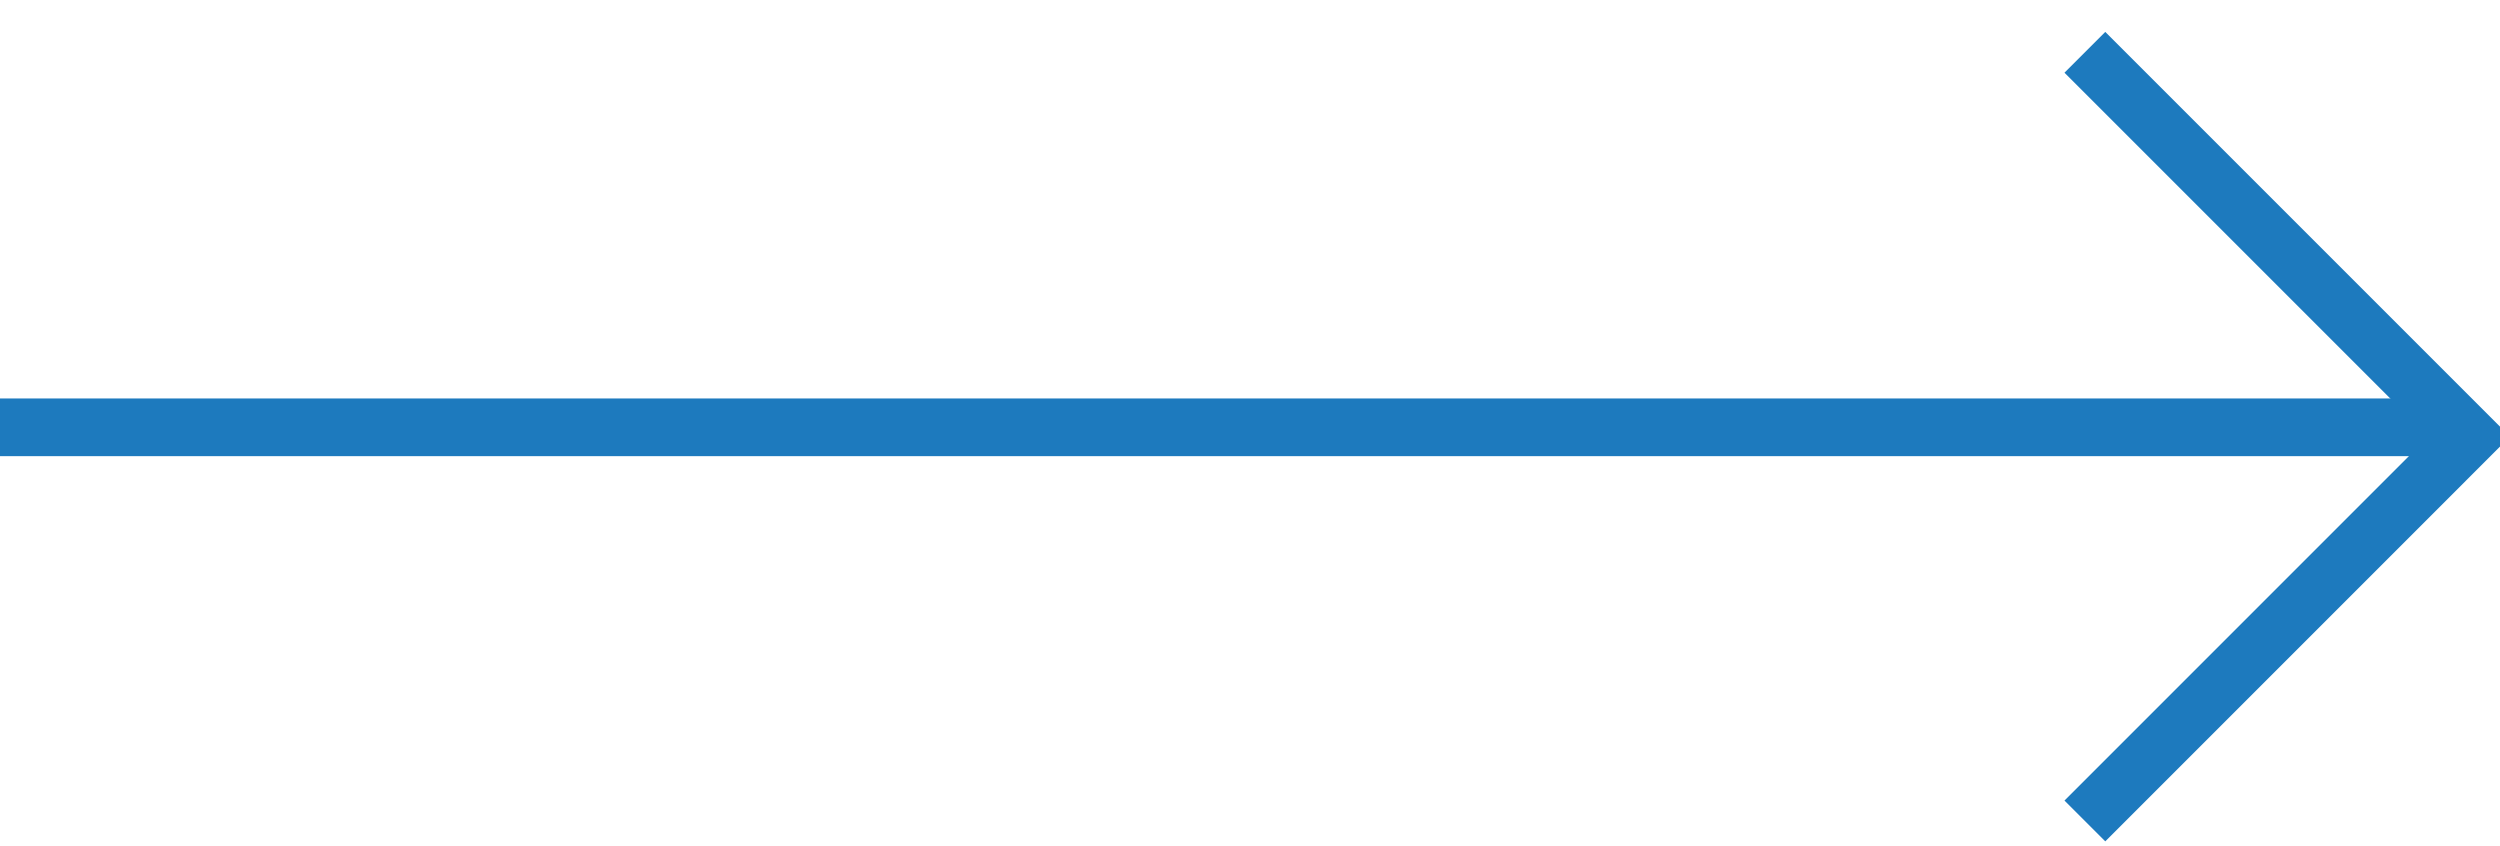
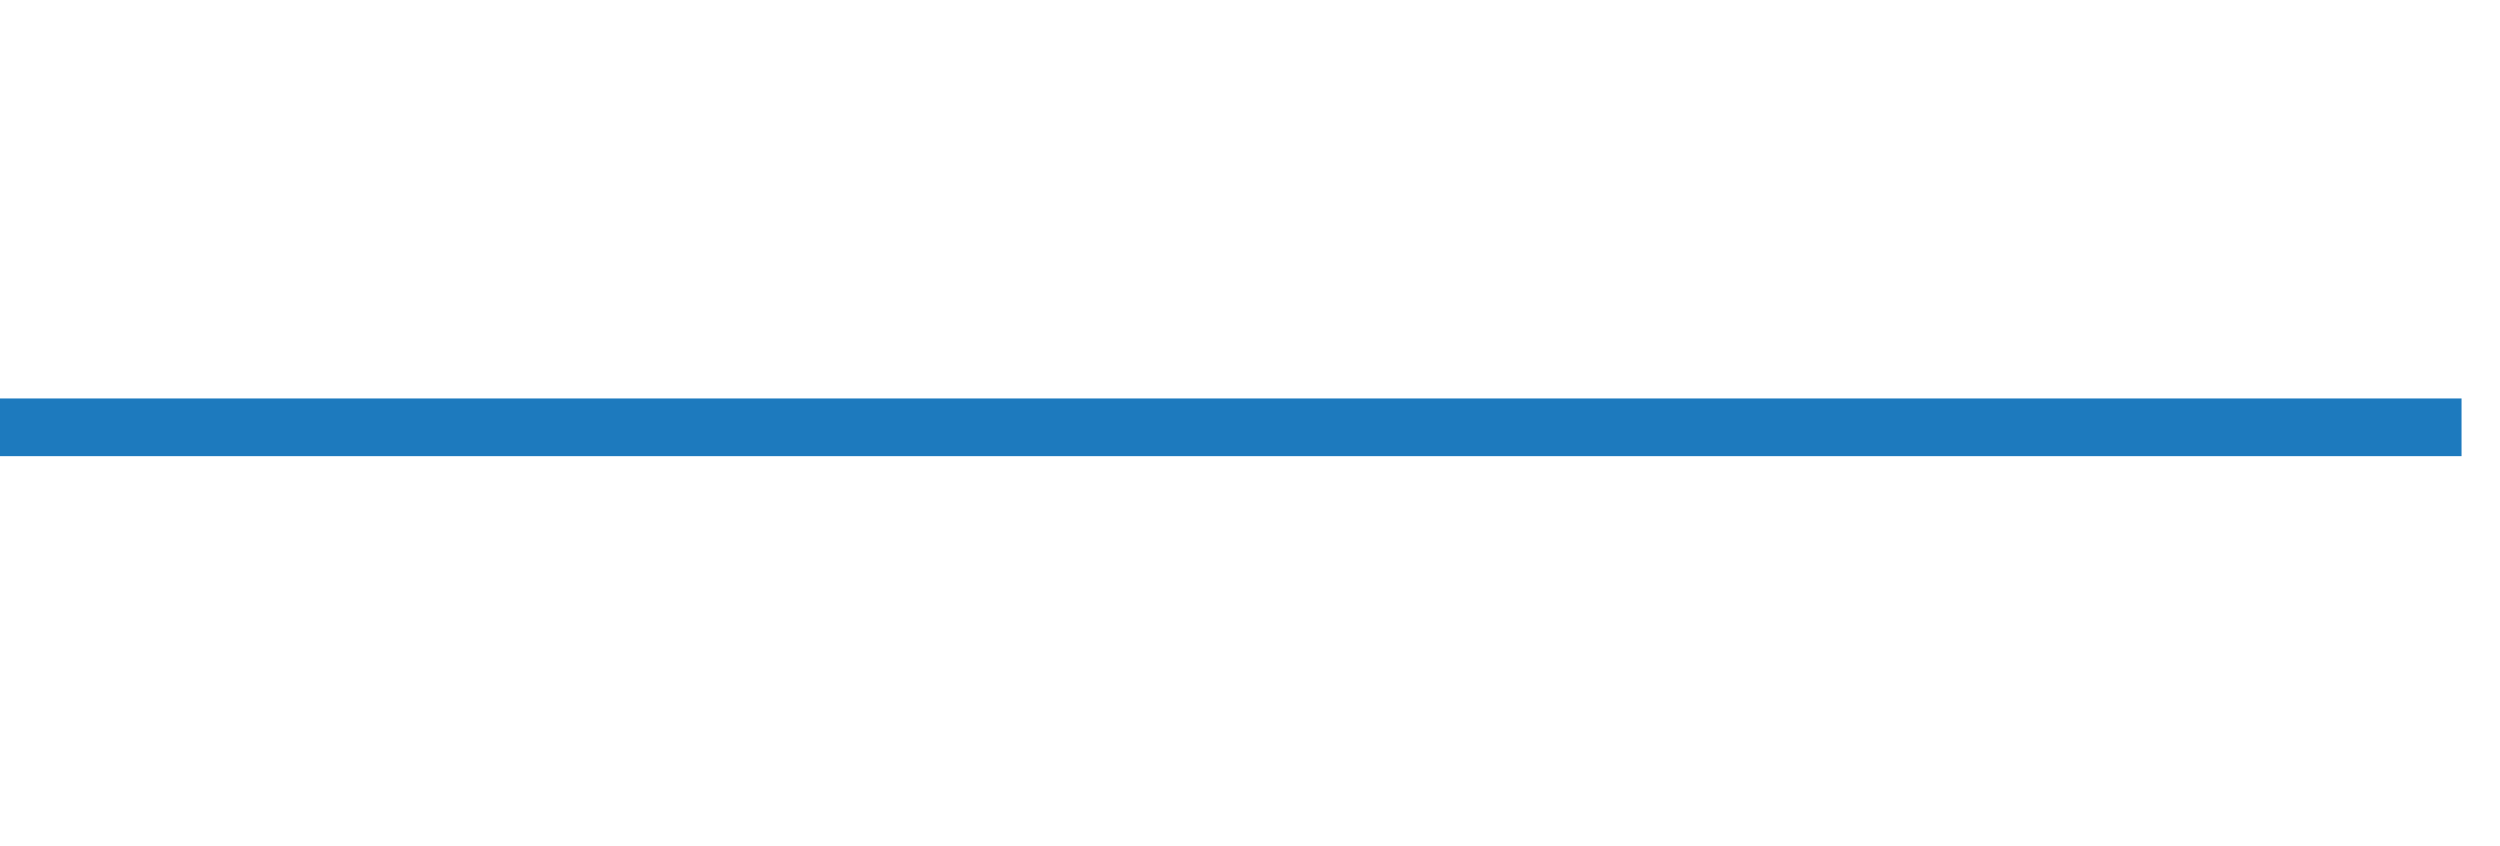
<svg xmlns="http://www.w3.org/2000/svg" width="65" height="22" viewBox="0 0 65 22" fill="none">
-   <path d="M54.207 1.36L64.199 11.352L54.207 21.345" stroke="#1D7ABE" stroke-width="1.5" />
  <line x1="64" y1="11.11" x2="-6.55668e-08" y2="11.11" stroke="#1D7ABE" stroke-width="1.5" />
</svg>